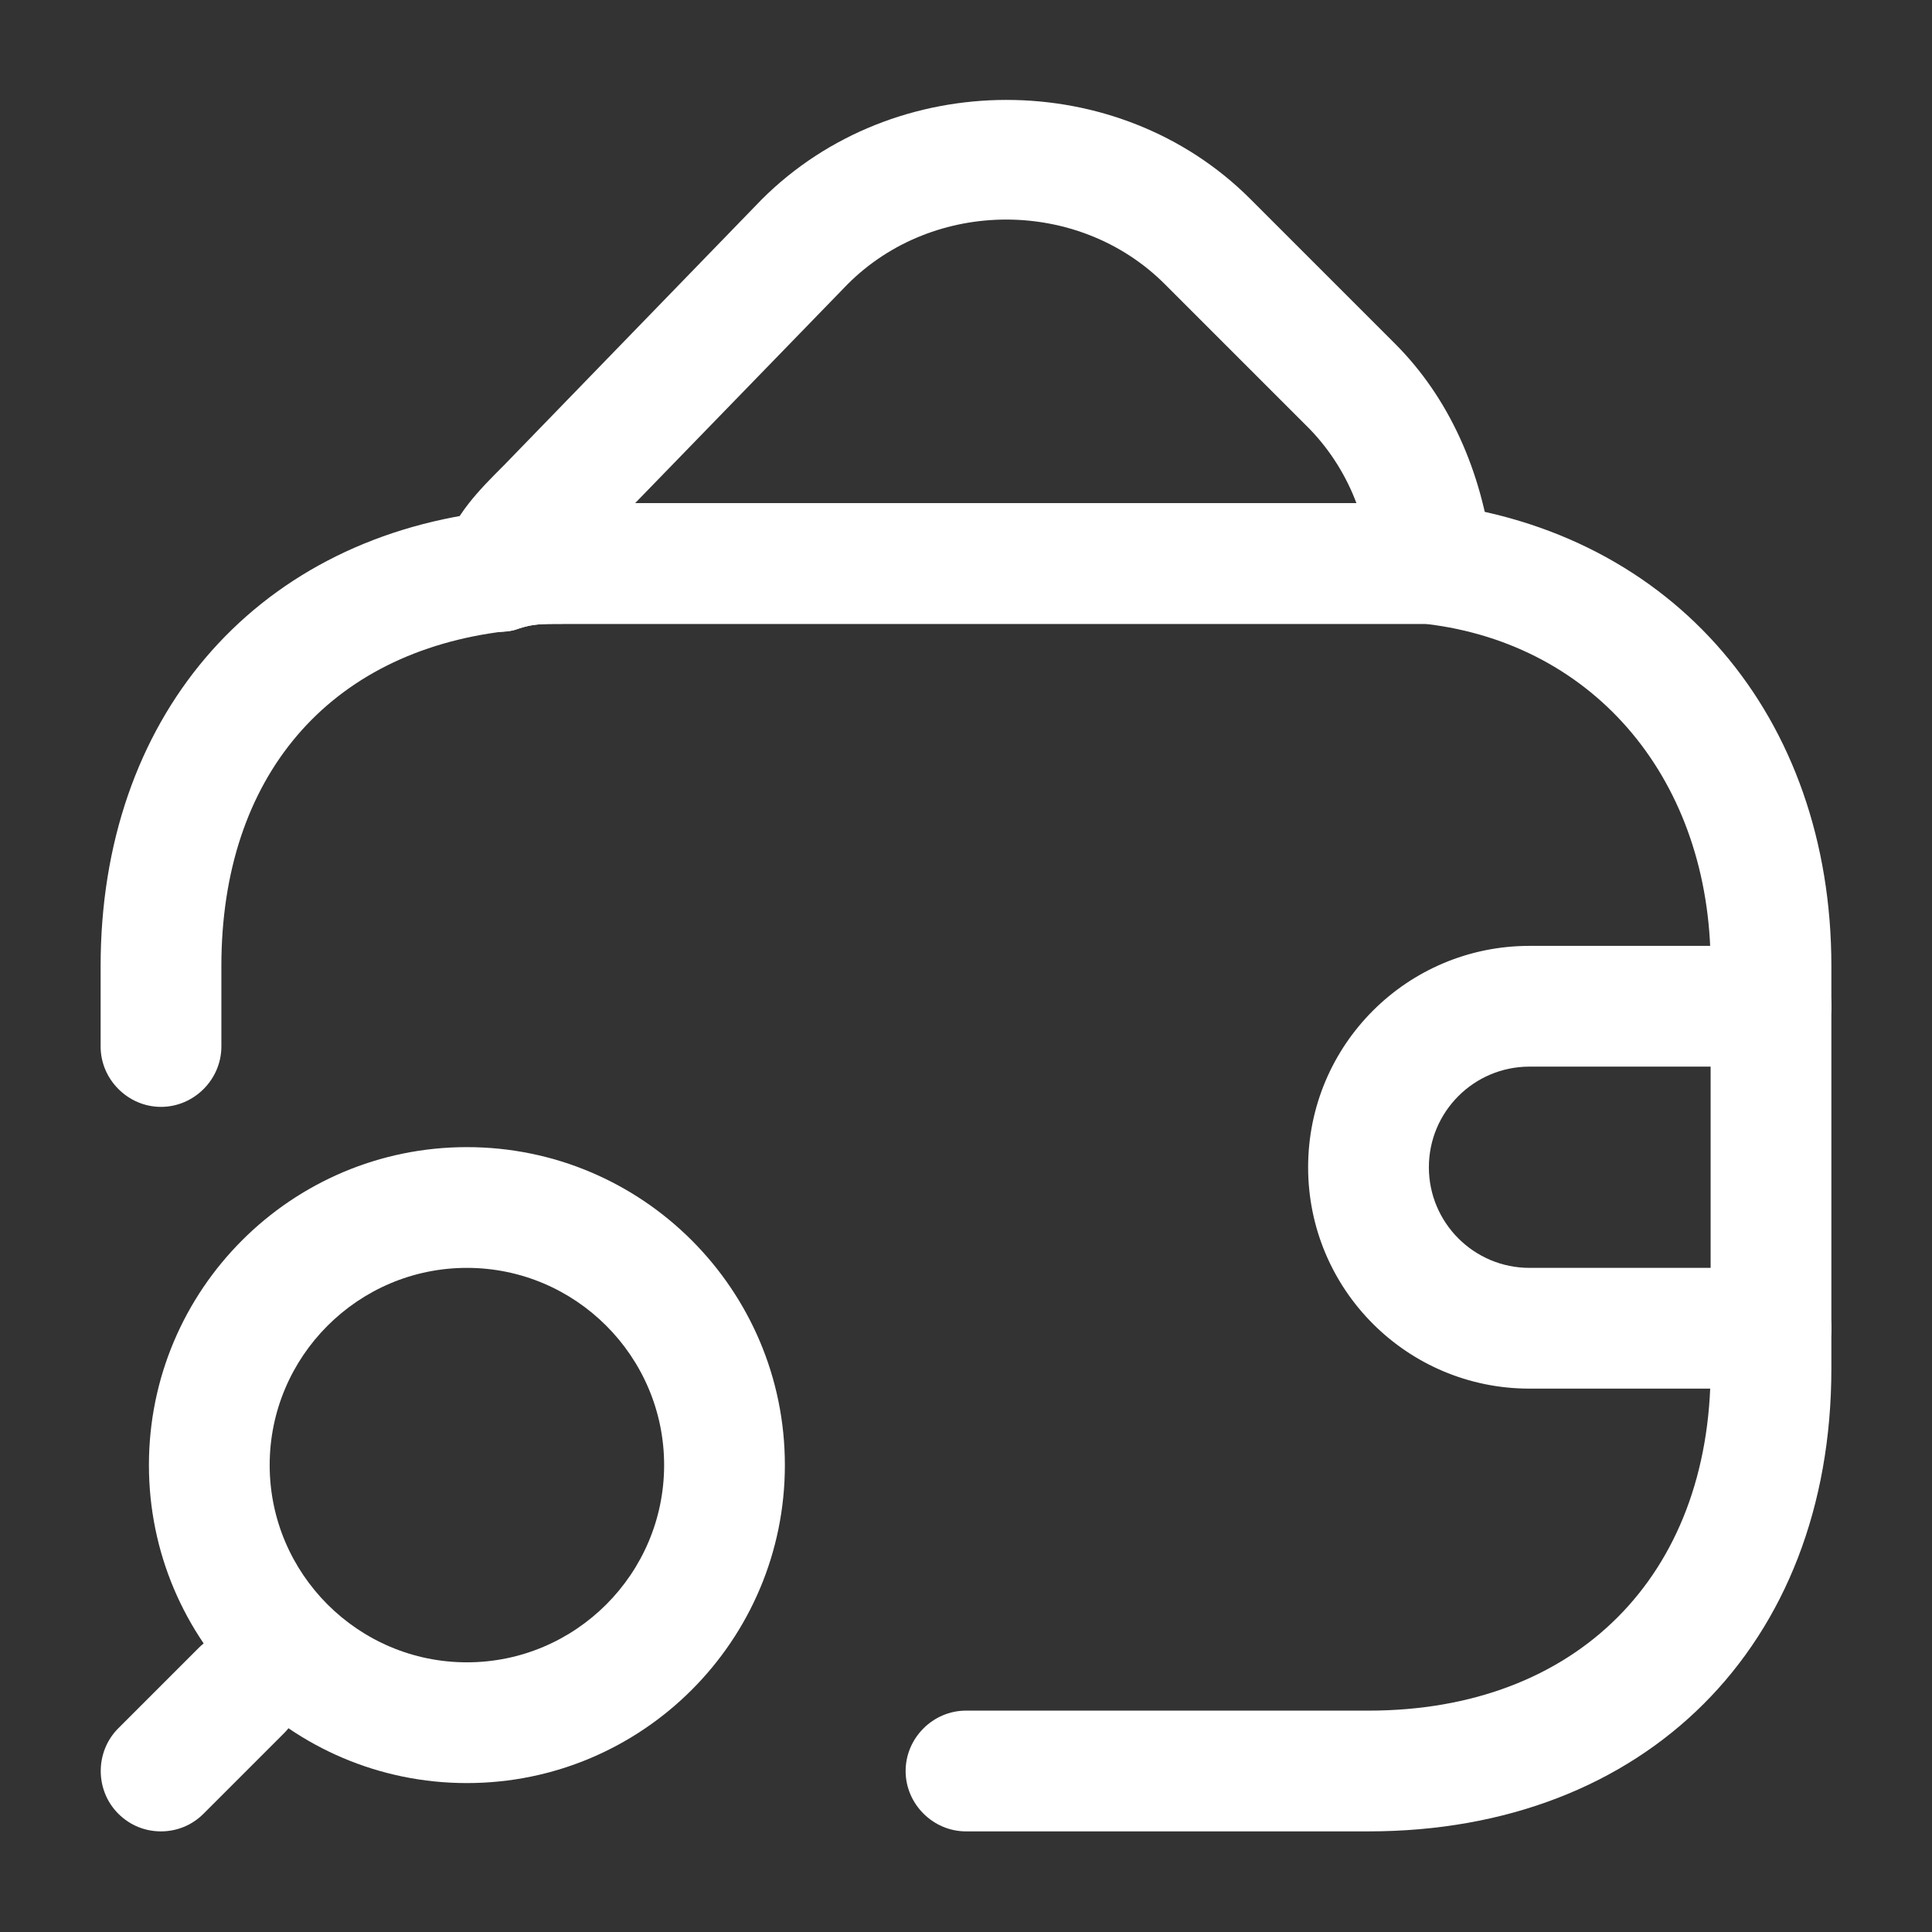
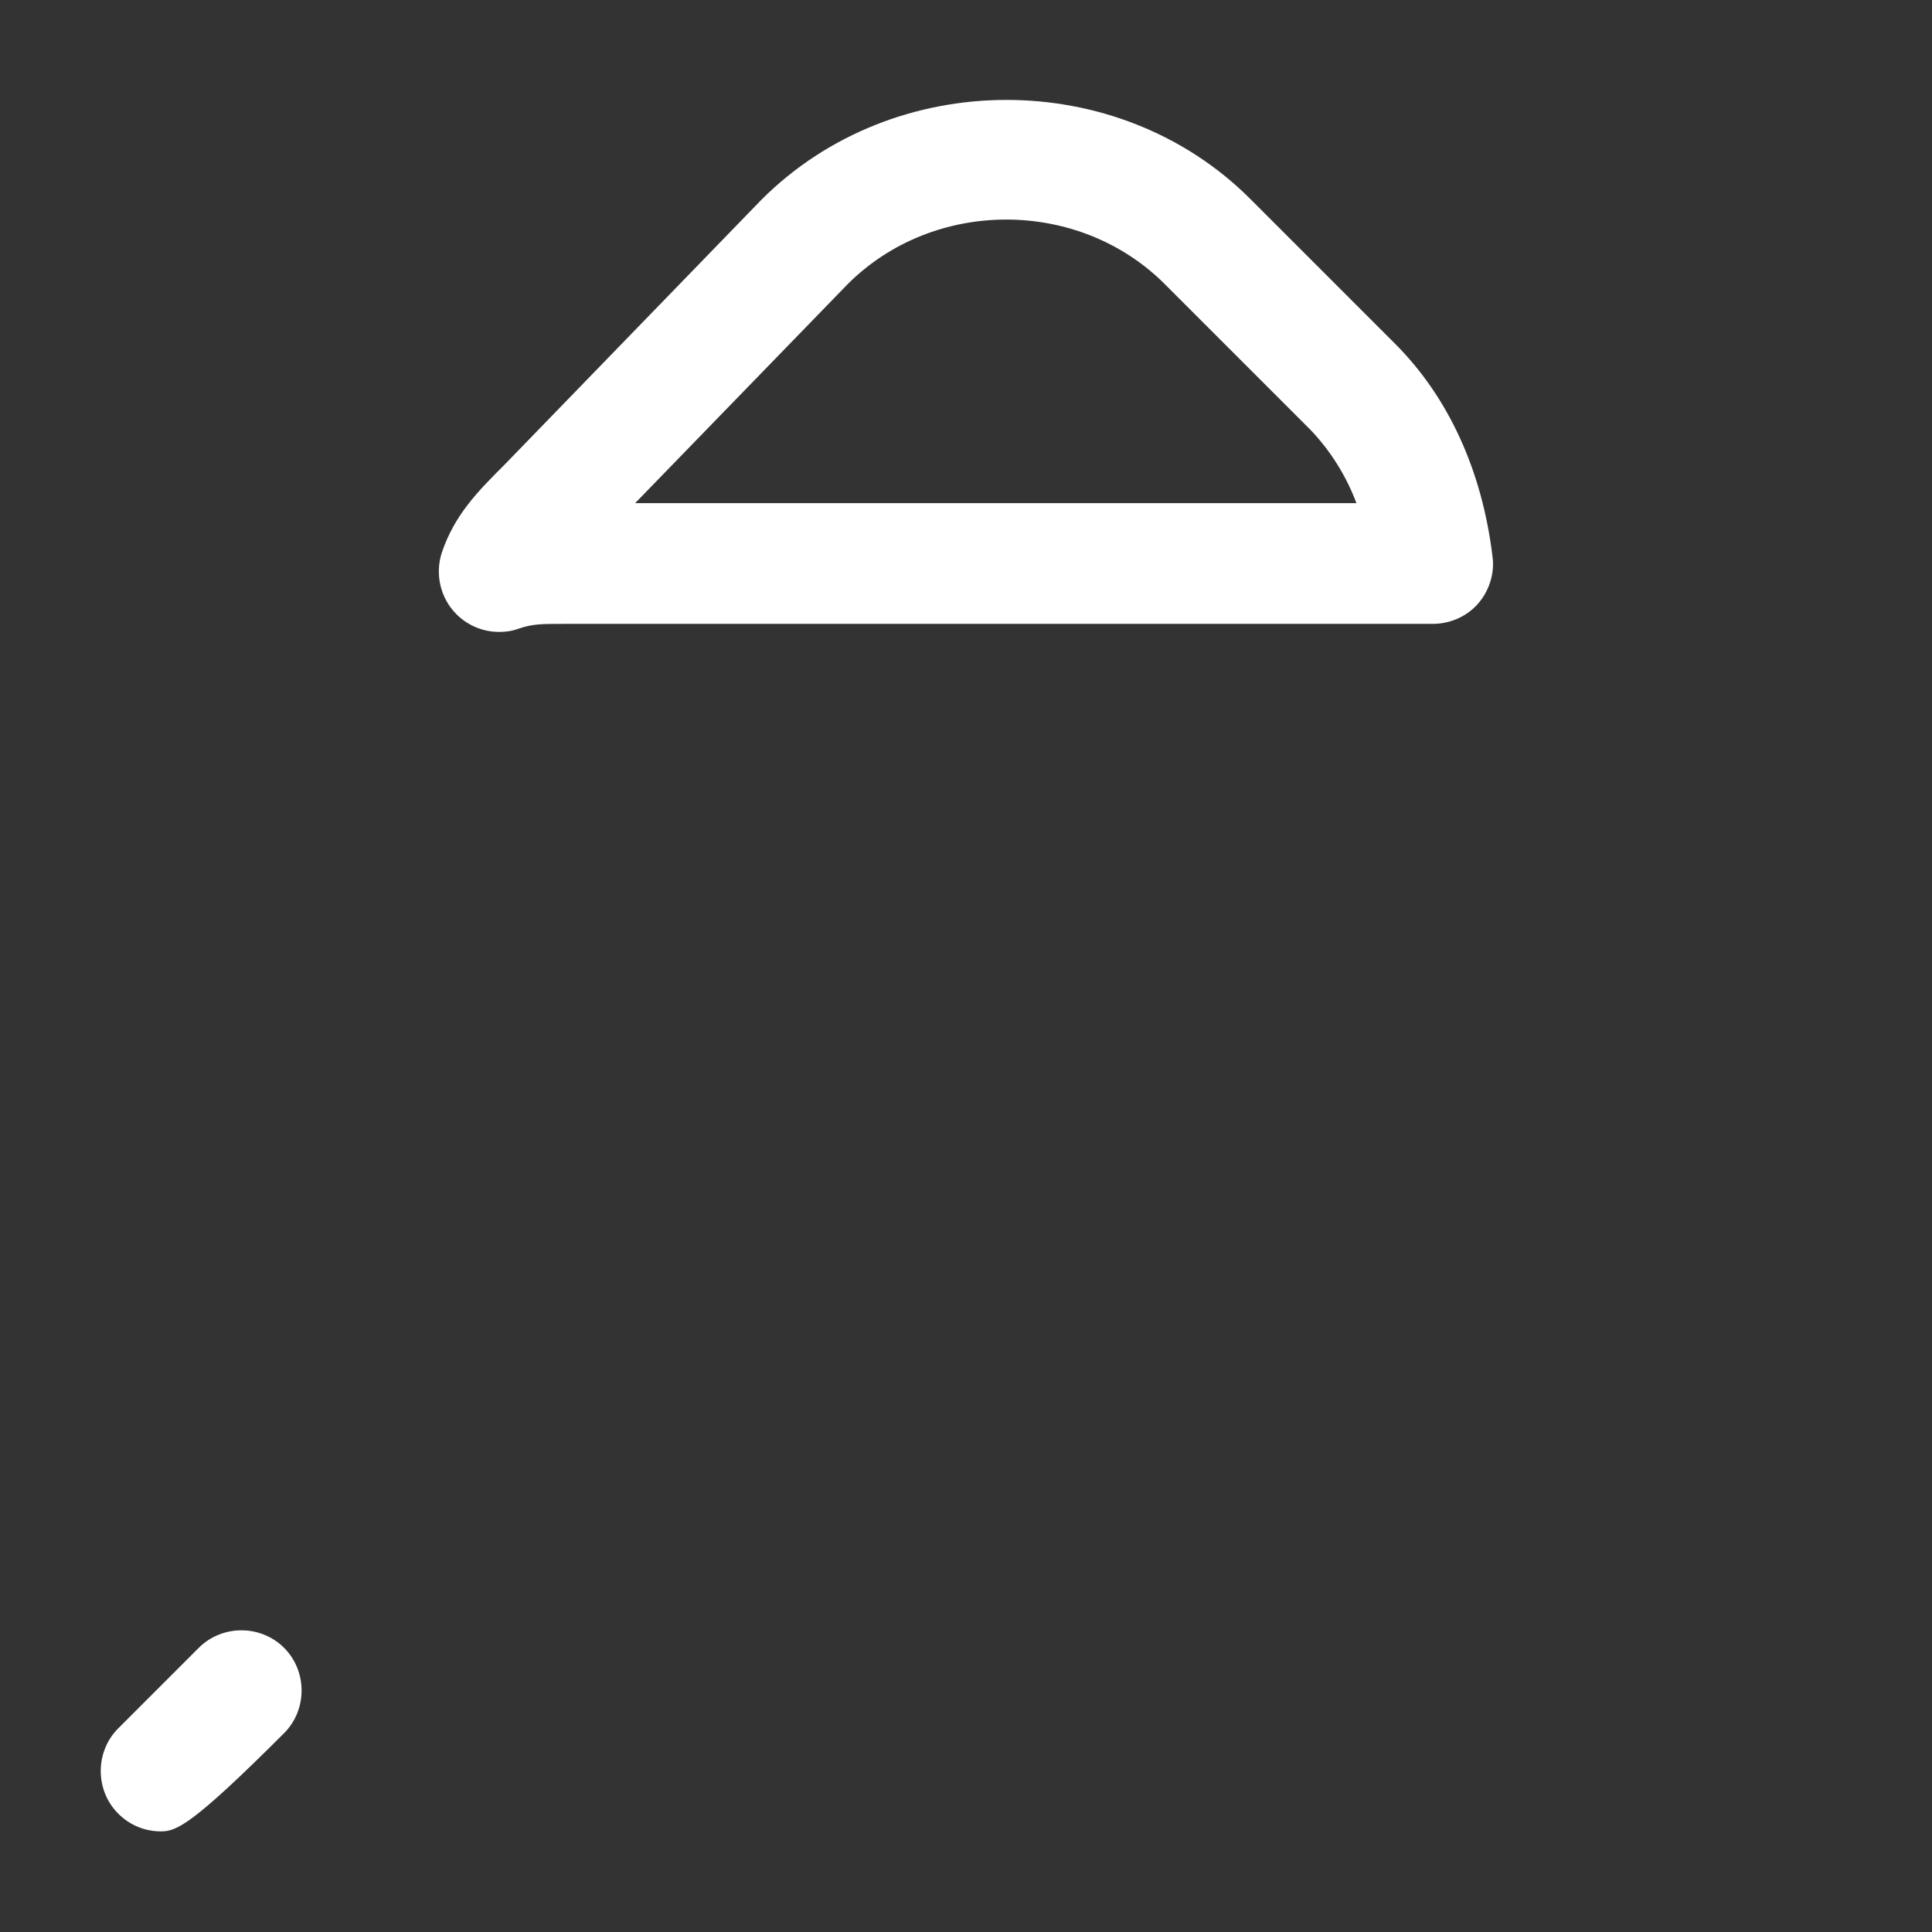
<svg xmlns="http://www.w3.org/2000/svg" width="24" height="24" viewBox="0 0 24 24" fill="none">
  <rect x="0" y="0" width="24" height="24" fill="#333333" stroke="none" />
-   <path d="M17 22.75H12C11.59 22.75 11.25 22.41 11.25 22C11.25 21.59 11.59 21.25 12 21.25H17C19.58 21.25 21.25 19.58 21.25 17V12C21.25 9.71 19.83 8 17.71 7.75H17H7C6.72 7.75 6.62 7.75 6.44 7.81C6.39 7.83 6.34 7.84 6.29 7.84C4.08 8.1 2.75 9.65 2.75 12V13C2.75 13.41 2.41 13.75 2 13.75C1.59 13.75 1.25 13.41 1.25 13V12C1.25 8.94 3.13 6.73 6.04 6.36C6.42 6.25 6.7 6.25 7 6.25H17.8C20.8 6.6 22.75 8.91 22.75 12V17C22.75 20.44 20.44 22.75 17 22.75Z" fill="white" />
  <path d="M6.2 7.85C6 7.85 5.81 7.77 5.67 7.63C5.47 7.43 5.4 7.13 5.49 6.86C5.65 6.39 5.94 6.1 6.27 5.77L9.46 2.48C11.11 0.83 13.89 0.83 15.53 2.47L17.33 4.27C17.99 4.93 18.41 5.84 18.54 6.91C18.57 7.12 18.5 7.34 18.36 7.5C18.22 7.66 18.01 7.75 17.8 7.75H7C6.72 7.75 6.62 7.75 6.44 7.81C6.36 7.84 6.28 7.85 6.2 7.85ZM7.89 6.25H16.85C16.73 5.93 16.54 5.61 16.27 5.33L14.47 3.53C13.4 2.46 11.6 2.46 10.53 3.53L7.89 6.25Z" fill="white" />
-   <path d="M22 17.25H19C17.48 17.25 16.25 16.02 16.25 14.5C16.25 12.98 17.48 11.75 19 11.75H22C22.41 11.75 22.75 12.09 22.75 12.5C22.75 12.91 22.41 13.25 22 13.25H19C18.31 13.25 17.75 13.81 17.75 14.5C17.75 15.19 18.31 15.75 19 15.75H22C22.41 15.75 22.75 16.09 22.75 16.5C22.75 16.91 22.41 17.25 22 17.25Z" fill="white" />
-   <path d="M5.8 22.15C3.62 22.15 1.85 20.38 1.85 18.2C1.85 16.02 3.62 14.25 5.8 14.25C7.98 14.25 9.75 16.02 9.75 18.2C9.75 20.38 7.98 22.15 5.8 22.15ZM5.8 15.75C4.45 15.75 3.35 16.85 3.35 18.2C3.35 19.55 4.45 20.65 5.8 20.65C7.15 20.65 8.25 19.55 8.25 18.2C8.25 16.85 7.15 15.75 5.8 15.75Z" fill="white" />
-   <path d="M1.999 22.75C1.809 22.75 1.619 22.68 1.469 22.53C1.179 22.24 1.179 21.76 1.469 21.47L2.469 20.47C2.759 20.18 3.239 20.18 3.529 20.47C3.819 20.76 3.819 21.24 3.529 21.53L2.529 22.53C2.379 22.68 2.189 22.75 1.999 22.75Z" fill="white" />
+   <path d="M1.999 22.75C1.809 22.75 1.619 22.68 1.469 22.53C1.179 22.24 1.179 21.76 1.469 21.47L2.469 20.47C2.759 20.18 3.239 20.18 3.529 20.47C3.819 20.76 3.819 21.24 3.529 21.53C2.379 22.68 2.189 22.75 1.999 22.75Z" fill="white" />
</svg>